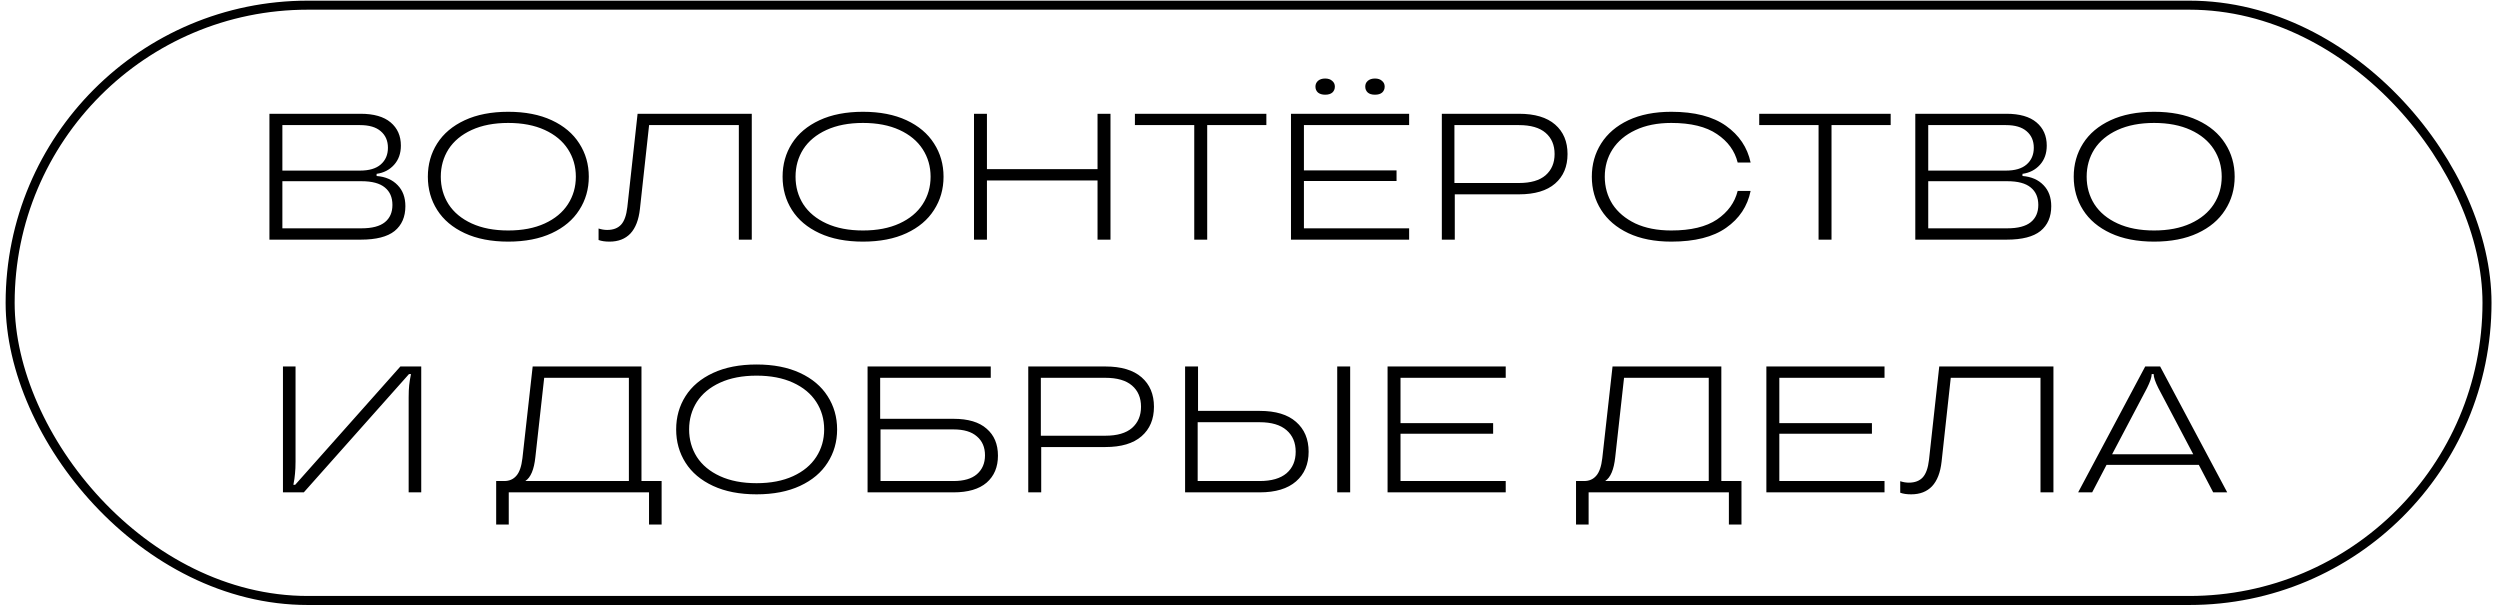
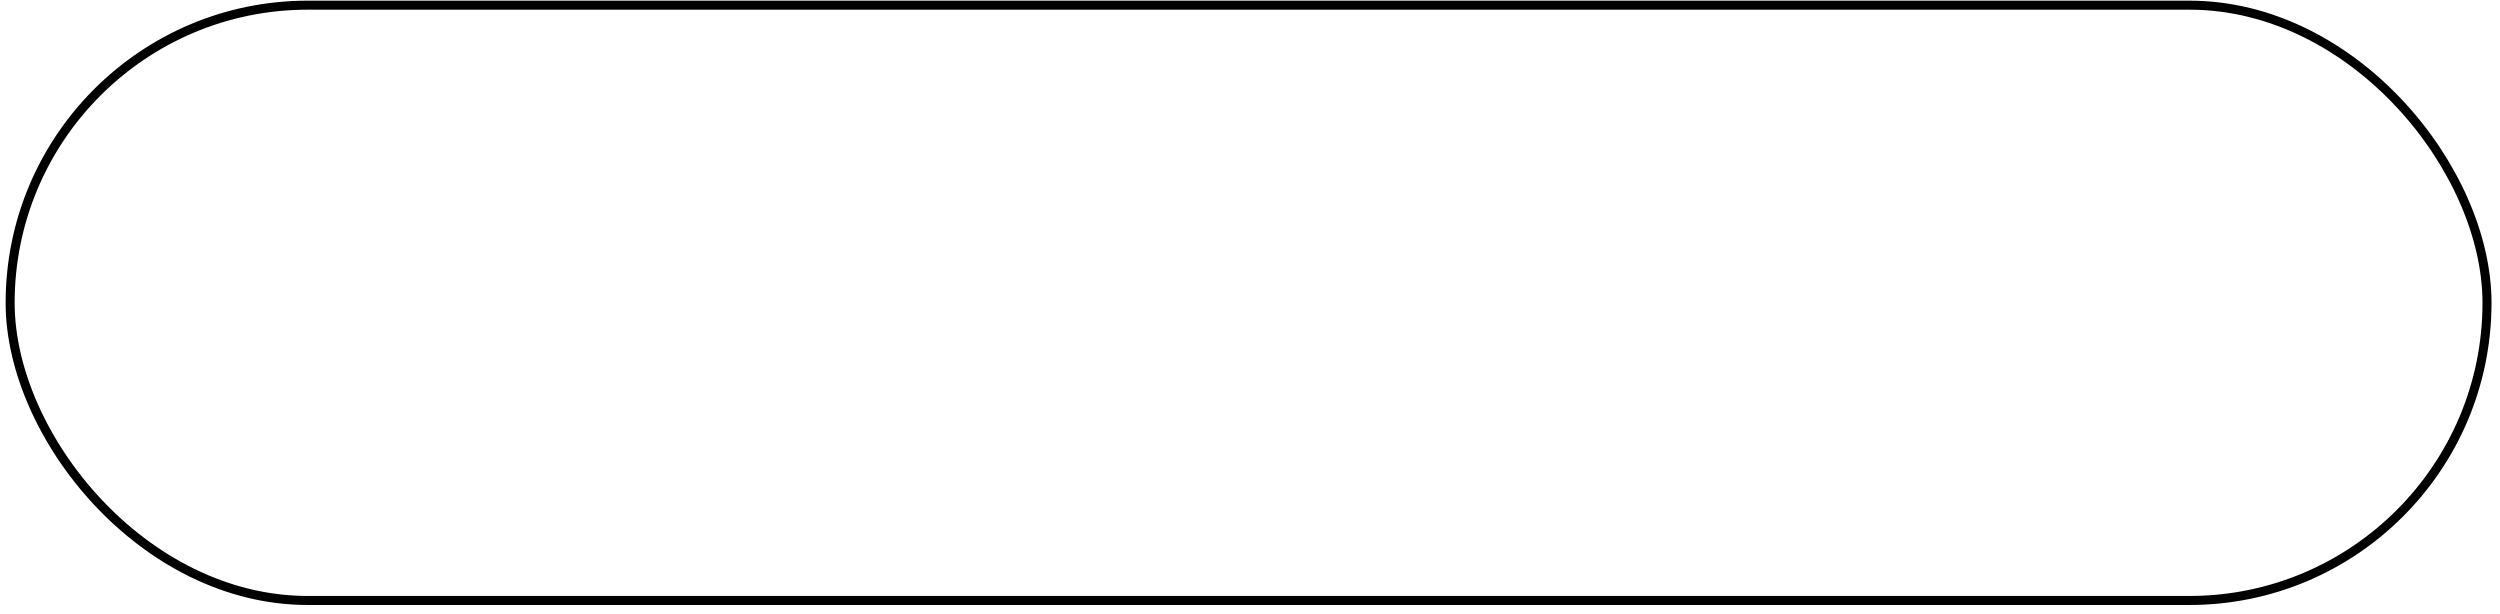
<svg xmlns="http://www.w3.org/2000/svg" width="277" height="68" viewBox="0 0 277 68" fill="none">
  <rect x="1.123" y="0.573" width="274.437" height="65.96" rx="32.98" stroke="black" />
-   <path d="M41.728 19.5C42.711 19.579 43.488 19.918 44.059 20.516C44.63 21.1 44.916 21.877 44.916 22.847C44.916 24.029 44.518 24.946 43.721 25.597C42.924 26.234 41.675 26.553 39.975 26.553H29.853V12.606H39.955C41.416 12.606 42.525 12.924 43.282 13.562C44.039 14.2 44.418 15.056 44.418 16.132C44.418 16.996 44.166 17.706 43.661 18.264C43.156 18.822 42.512 19.154 41.728 19.261V19.5ZM31.287 13.861V18.902H39.895C40.904 18.902 41.668 18.676 42.186 18.224C42.718 17.76 42.983 17.142 42.983 16.372C42.983 15.601 42.718 14.99 42.186 14.538C41.668 14.087 40.904 13.861 39.895 13.861H31.287ZM40.054 25.298C41.223 25.298 42.087 25.072 42.645 24.62C43.203 24.169 43.481 23.531 43.481 22.708C43.481 21.871 43.203 21.227 42.645 20.775C42.087 20.31 41.223 20.078 40.054 20.078H31.287V25.298H40.054ZM56.312 26.772C54.439 26.772 52.832 26.46 51.49 25.836C50.149 25.212 49.133 24.355 48.442 23.266C47.751 22.176 47.406 20.948 47.406 19.579C47.406 18.211 47.751 16.983 48.442 15.893C49.133 14.804 50.149 13.947 51.49 13.323C52.832 12.699 54.439 12.386 56.312 12.386C58.185 12.386 59.792 12.699 61.134 13.323C62.476 13.947 63.492 14.804 64.183 15.893C64.887 16.983 65.239 18.211 65.239 19.579C65.239 20.948 64.887 22.176 64.183 23.266C63.492 24.355 62.476 25.212 61.134 25.836C59.792 26.46 58.185 26.772 56.312 26.772ZM56.312 25.537C57.88 25.537 59.228 25.278 60.357 24.76C61.486 24.242 62.343 23.531 62.927 22.628C63.512 21.725 63.804 20.709 63.804 19.579C63.804 18.45 63.512 17.434 62.927 16.531C62.343 15.628 61.486 14.917 60.357 14.399C59.228 13.881 57.88 13.622 56.312 13.622C54.745 13.622 53.397 13.881 52.267 14.399C51.138 14.917 50.282 15.628 49.697 16.531C49.126 17.434 48.84 18.45 48.84 19.579C48.84 20.709 49.126 21.725 49.697 22.628C50.282 23.531 51.138 24.242 52.267 24.76C53.397 25.278 54.745 25.537 56.312 25.537ZM67.537 26.772C67.045 26.772 66.64 26.713 66.321 26.593V25.318C66.64 25.424 66.959 25.477 67.278 25.477C67.942 25.477 68.453 25.285 68.812 24.899C69.171 24.514 69.403 23.863 69.509 22.947L70.645 12.606H83.297V26.553H81.863V13.861H71.92L70.904 23.146C70.771 24.355 70.419 25.265 69.848 25.876C69.277 26.474 68.506 26.772 67.537 26.772ZM95.618 26.772C93.745 26.772 92.137 26.46 90.796 25.836C89.454 25.212 88.438 24.355 87.747 23.266C87.056 22.176 86.711 20.948 86.711 19.579C86.711 18.211 87.056 16.983 87.747 15.893C88.438 14.804 89.454 13.947 90.796 13.323C92.137 12.699 93.745 12.386 95.618 12.386C97.491 12.386 99.098 12.699 100.44 13.323C101.781 13.947 102.797 14.804 103.488 15.893C104.192 16.983 104.544 18.211 104.544 19.579C104.544 20.948 104.192 22.176 103.488 23.266C102.797 24.355 101.781 25.212 100.44 25.836C99.098 26.46 97.491 26.772 95.618 26.772ZM95.618 25.537C97.185 25.537 98.533 25.278 99.662 24.76C100.792 24.242 101.648 23.531 102.233 22.628C102.817 21.725 103.11 20.709 103.11 19.579C103.11 18.45 102.817 17.434 102.233 16.531C101.648 15.628 100.792 14.917 99.662 14.399C98.533 13.881 97.185 13.622 95.618 13.622C94.05 13.622 92.702 13.881 91.573 14.399C90.444 14.917 89.587 15.628 89.002 16.531C88.431 17.434 88.146 18.45 88.146 19.579C88.146 20.709 88.431 21.725 89.002 22.628C89.587 23.531 90.444 24.242 91.573 24.76C92.702 25.278 94.05 25.537 95.618 25.537ZM121.607 18.743V12.606H123.042V26.553H121.607V19.998H109.353V26.553H107.919V12.606H109.353V18.743H121.607ZM133.758 26.553H132.323V13.861H125.748V12.606H140.313V13.861H133.758V26.553ZM156.132 12.606V13.861H144.475V18.882H154.737V20.058H144.475V25.298H156.132V26.553H143.041V12.606H156.132ZM146.827 10.493C146.495 10.493 146.229 10.414 146.03 10.254C145.844 10.082 145.751 9.863 145.751 9.597C145.751 9.345 145.844 9.132 146.03 8.959C146.229 8.787 146.495 8.7 146.827 8.7C147.159 8.7 147.418 8.787 147.604 8.959C147.803 9.119 147.903 9.331 147.903 9.597C147.903 9.863 147.81 10.082 147.624 10.254C147.438 10.414 147.172 10.493 146.827 10.493ZM152.346 10.493C152.001 10.493 151.735 10.414 151.549 10.254C151.363 10.082 151.27 9.863 151.27 9.597C151.27 9.331 151.363 9.119 151.549 8.959C151.748 8.787 152.014 8.7 152.346 8.7C152.678 8.7 152.937 8.787 153.123 8.959C153.322 9.119 153.422 9.331 153.422 9.597C153.422 9.863 153.329 10.082 153.143 10.254C152.957 10.414 152.691 10.493 152.346 10.493ZM168.303 12.606C170.057 12.606 171.392 13.004 172.308 13.801C173.225 14.598 173.683 15.687 173.683 17.069C173.683 18.45 173.225 19.54 172.308 20.337C171.392 21.134 170.057 21.532 168.303 21.532H161.19V26.553H159.755V12.606H168.303ZM168.303 20.277C169.605 20.277 170.588 19.991 171.252 19.42C171.916 18.835 172.249 18.052 172.249 17.069C172.249 16.073 171.916 15.289 171.252 14.718C170.588 14.146 169.605 13.861 168.303 13.861H161.15V20.277H168.303ZM185.181 26.772C183.335 26.772 181.748 26.46 180.419 25.836C179.104 25.212 178.101 24.355 177.411 23.266C176.72 22.176 176.374 20.948 176.374 19.579C176.374 18.211 176.72 16.983 177.411 15.893C178.101 14.804 179.104 13.947 180.419 13.323C181.748 12.699 183.335 12.386 185.181 12.386C187.758 12.386 189.777 12.905 191.239 13.941C192.7 14.977 193.61 16.332 193.968 18.005H192.534C192.215 16.717 191.451 15.667 190.242 14.857C189.034 14.034 187.347 13.622 185.181 13.622C183.64 13.622 182.312 13.887 181.196 14.419C180.094 14.937 179.25 15.648 178.666 16.551C178.095 17.441 177.809 18.45 177.809 19.579C177.809 20.709 178.095 21.725 178.666 22.628C179.25 23.518 180.094 24.229 181.196 24.76C182.312 25.278 183.64 25.537 185.181 25.537C187.347 25.537 189.034 25.132 190.242 24.322C191.451 23.498 192.215 22.442 192.534 21.154H193.968C193.623 22.854 192.72 24.215 191.259 25.238C189.811 26.261 187.785 26.772 185.181 26.772ZM202.932 26.553H201.497V13.861H194.922V12.606H209.487V13.861H202.932V26.553ZM224.09 19.5C225.073 19.579 225.85 19.918 226.421 20.516C226.993 21.1 227.278 21.877 227.278 22.847C227.278 24.029 226.88 24.946 226.083 25.597C225.286 26.234 224.037 26.553 222.337 26.553H212.215V12.606H222.317C223.778 12.606 224.887 12.924 225.644 13.562C226.401 14.2 226.78 15.056 226.78 16.132C226.78 16.996 226.528 17.706 226.023 18.264C225.518 18.822 224.874 19.154 224.09 19.261V19.5ZM213.649 13.861V18.902H222.257C223.267 18.902 224.03 18.676 224.548 18.224C225.08 17.76 225.345 17.142 225.345 16.372C225.345 15.601 225.08 14.99 224.548 14.538C224.03 14.087 223.267 13.861 222.257 13.861H213.649ZM222.416 25.298C223.585 25.298 224.449 25.072 225.007 24.62C225.565 24.169 225.844 23.531 225.844 22.708C225.844 21.871 225.565 21.227 225.007 20.775C224.449 20.31 223.585 20.078 222.416 20.078H213.649V25.298H222.416ZM238.674 26.772C236.801 26.772 235.194 26.46 233.852 25.836C232.511 25.212 231.495 24.355 230.804 23.266C230.113 22.176 229.768 20.948 229.768 19.579C229.768 18.211 230.113 16.983 230.804 15.893C231.495 14.804 232.511 13.947 233.852 13.323C235.194 12.699 236.801 12.386 238.674 12.386C240.547 12.386 242.155 12.699 243.496 13.323C244.838 13.947 245.854 14.804 246.545 15.893C247.249 16.983 247.601 18.211 247.601 19.579C247.601 20.948 247.249 22.176 246.545 23.266C245.854 24.355 244.838 25.212 243.496 25.836C242.155 26.46 240.547 26.772 238.674 26.772ZM238.674 25.537C240.242 25.537 241.59 25.278 242.719 24.76C243.848 24.242 244.705 23.531 245.289 22.628C245.874 21.725 246.166 20.709 246.166 19.579C246.166 18.45 245.874 17.434 245.289 16.531C244.705 15.628 243.848 14.917 242.719 14.399C241.59 13.881 240.242 13.622 238.674 13.622C237.107 13.622 235.759 13.881 234.629 14.399C233.5 14.917 232.644 15.628 232.059 16.531C231.488 17.434 231.202 18.45 231.202 19.579C231.202 20.709 231.488 21.725 232.059 22.628C232.644 23.531 233.5 24.242 234.629 24.76C235.759 25.278 237.107 25.537 238.674 25.537ZM31.351 54.553V40.606H32.746V51.126C32.746 51.671 32.726 52.122 32.686 52.481C32.659 52.84 32.6 53.251 32.507 53.716H32.706L44.362 40.606H46.673V54.553H45.279V44.033C45.279 43.488 45.298 43.036 45.338 42.678C45.378 42.306 45.445 41.894 45.538 41.443H45.319L33.662 54.553H31.351ZM71.075 53.298H73.307V58.12H71.912V54.553H56.37V58.12H54.976V53.298H55.872C56.43 53.298 56.875 53.105 57.207 52.72C57.553 52.335 57.778 51.684 57.885 50.767L59.02 40.606H71.075V53.298ZM69.68 53.298V41.861H60.296L59.319 50.648C59.173 52.029 58.801 52.913 58.203 53.298H69.68ZM83.826 54.772C81.953 54.772 80.346 54.46 79.004 53.836C77.662 53.212 76.646 52.355 75.956 51.266C75.265 50.176 74.919 48.948 74.919 47.579C74.919 46.211 75.265 44.983 75.956 43.893C76.646 42.804 77.662 41.947 79.004 41.323C80.346 40.699 81.953 40.386 83.826 40.386C85.699 40.386 87.306 40.699 88.648 41.323C89.99 41.947 91.006 42.804 91.697 43.893C92.4 44.983 92.752 46.211 92.752 47.579C92.752 48.948 92.4 50.176 91.697 51.266C91.006 52.355 89.99 53.212 88.648 53.836C87.306 54.46 85.699 54.772 83.826 54.772ZM83.826 53.537C85.394 53.537 86.742 53.278 87.871 52.76C89 52.242 89.857 51.531 90.441 50.628C91.026 49.725 91.318 48.709 91.318 47.579C91.318 46.45 91.026 45.434 90.441 44.531C89.857 43.628 89 42.917 87.871 42.399C86.742 41.881 85.394 41.622 83.826 41.622C82.259 41.622 80.91 41.881 79.781 42.399C78.652 42.917 77.795 43.628 77.211 44.531C76.64 45.434 76.354 46.45 76.354 47.579C76.354 48.709 76.64 49.725 77.211 50.628C77.795 51.531 78.652 52.242 79.781 52.76C80.91 53.278 82.259 53.537 83.826 53.537ZM105.651 46.404C107.272 46.404 108.494 46.769 109.318 47.5C110.155 48.217 110.573 49.213 110.573 50.489C110.573 51.75 110.155 52.747 109.318 53.477C108.481 54.195 107.259 54.553 105.651 54.553H96.127V40.606H109.776V41.861H97.522V46.404H105.651ZM105.651 53.298C106.794 53.298 107.657 53.046 108.242 52.541C108.839 52.023 109.138 51.325 109.138 50.449C109.138 49.559 108.839 48.861 108.242 48.356C107.657 47.838 106.794 47.579 105.651 47.579H97.562V53.298H105.651ZM122.479 40.606C124.233 40.606 125.568 41.004 126.484 41.801C127.401 42.598 127.859 43.687 127.859 45.069C127.859 46.45 127.401 47.54 126.484 48.337C125.568 49.134 124.233 49.532 122.479 49.532H115.366V54.553H113.931V40.606H122.479ZM122.479 48.277C123.781 48.277 124.764 47.991 125.428 47.42C126.092 46.836 126.425 46.052 126.425 45.069C126.425 44.073 126.092 43.289 125.428 42.718C124.764 42.147 123.781 41.861 122.479 41.861H115.326V48.277H122.479ZM139.577 45.527C141.343 45.527 142.685 45.932 143.601 46.743C144.531 47.553 144.996 48.655 144.996 50.05C144.996 51.432 144.531 52.528 143.601 53.338C142.672 54.148 141.33 54.553 139.577 54.553H131.308V40.606H132.742V45.527H139.577ZM148.164 54.553V40.606H149.599V54.553H148.164ZM139.577 53.298C140.878 53.298 141.868 53.012 142.545 52.441C143.223 51.857 143.562 51.06 143.562 50.05C143.562 49.041 143.223 48.244 142.545 47.659C141.868 47.075 140.878 46.782 139.577 46.782H132.702V53.298H139.577ZM166.834 40.606V41.861H155.177V46.882H165.439V48.058H155.177V53.298H166.834V54.553H153.743V40.606H166.834ZM190.724 53.298H192.955V58.12H191.56V54.553H176.019V58.12H174.624V53.298H175.521C176.079 53.298 176.524 53.105 176.856 52.72C177.201 52.335 177.427 51.684 177.533 50.767L178.669 40.606H190.724V53.298ZM189.329 53.298V41.861H179.944L178.968 50.648C178.822 52.029 178.45 52.913 177.852 53.298H189.329ZM208.805 40.606V41.861H197.149V46.882H207.41V48.058H197.149V53.298H208.805V54.553H195.714V40.606H208.805ZM211.761 54.772C211.269 54.772 210.864 54.713 210.545 54.593V53.318C210.864 53.424 211.183 53.477 211.502 53.477C212.166 53.477 212.677 53.285 213.036 52.899C213.394 52.514 213.627 51.863 213.733 50.947L214.869 40.606H227.521V54.553H226.087V41.861H216.144L215.128 51.146C214.995 52.355 214.643 53.265 214.072 53.876C213.501 54.474 212.73 54.772 211.761 54.772ZM246.776 54.553H245.222L243.628 51.505H233.406L231.812 54.553H230.258L237.69 40.606H239.344L246.776 54.553ZM234.024 50.329H243.01L239.144 42.997C238.799 42.306 238.626 41.794 238.626 41.462V41.443H238.407V41.462C238.407 41.794 238.234 42.306 237.889 42.997L234.024 50.329Z" fill="black" />
</svg>